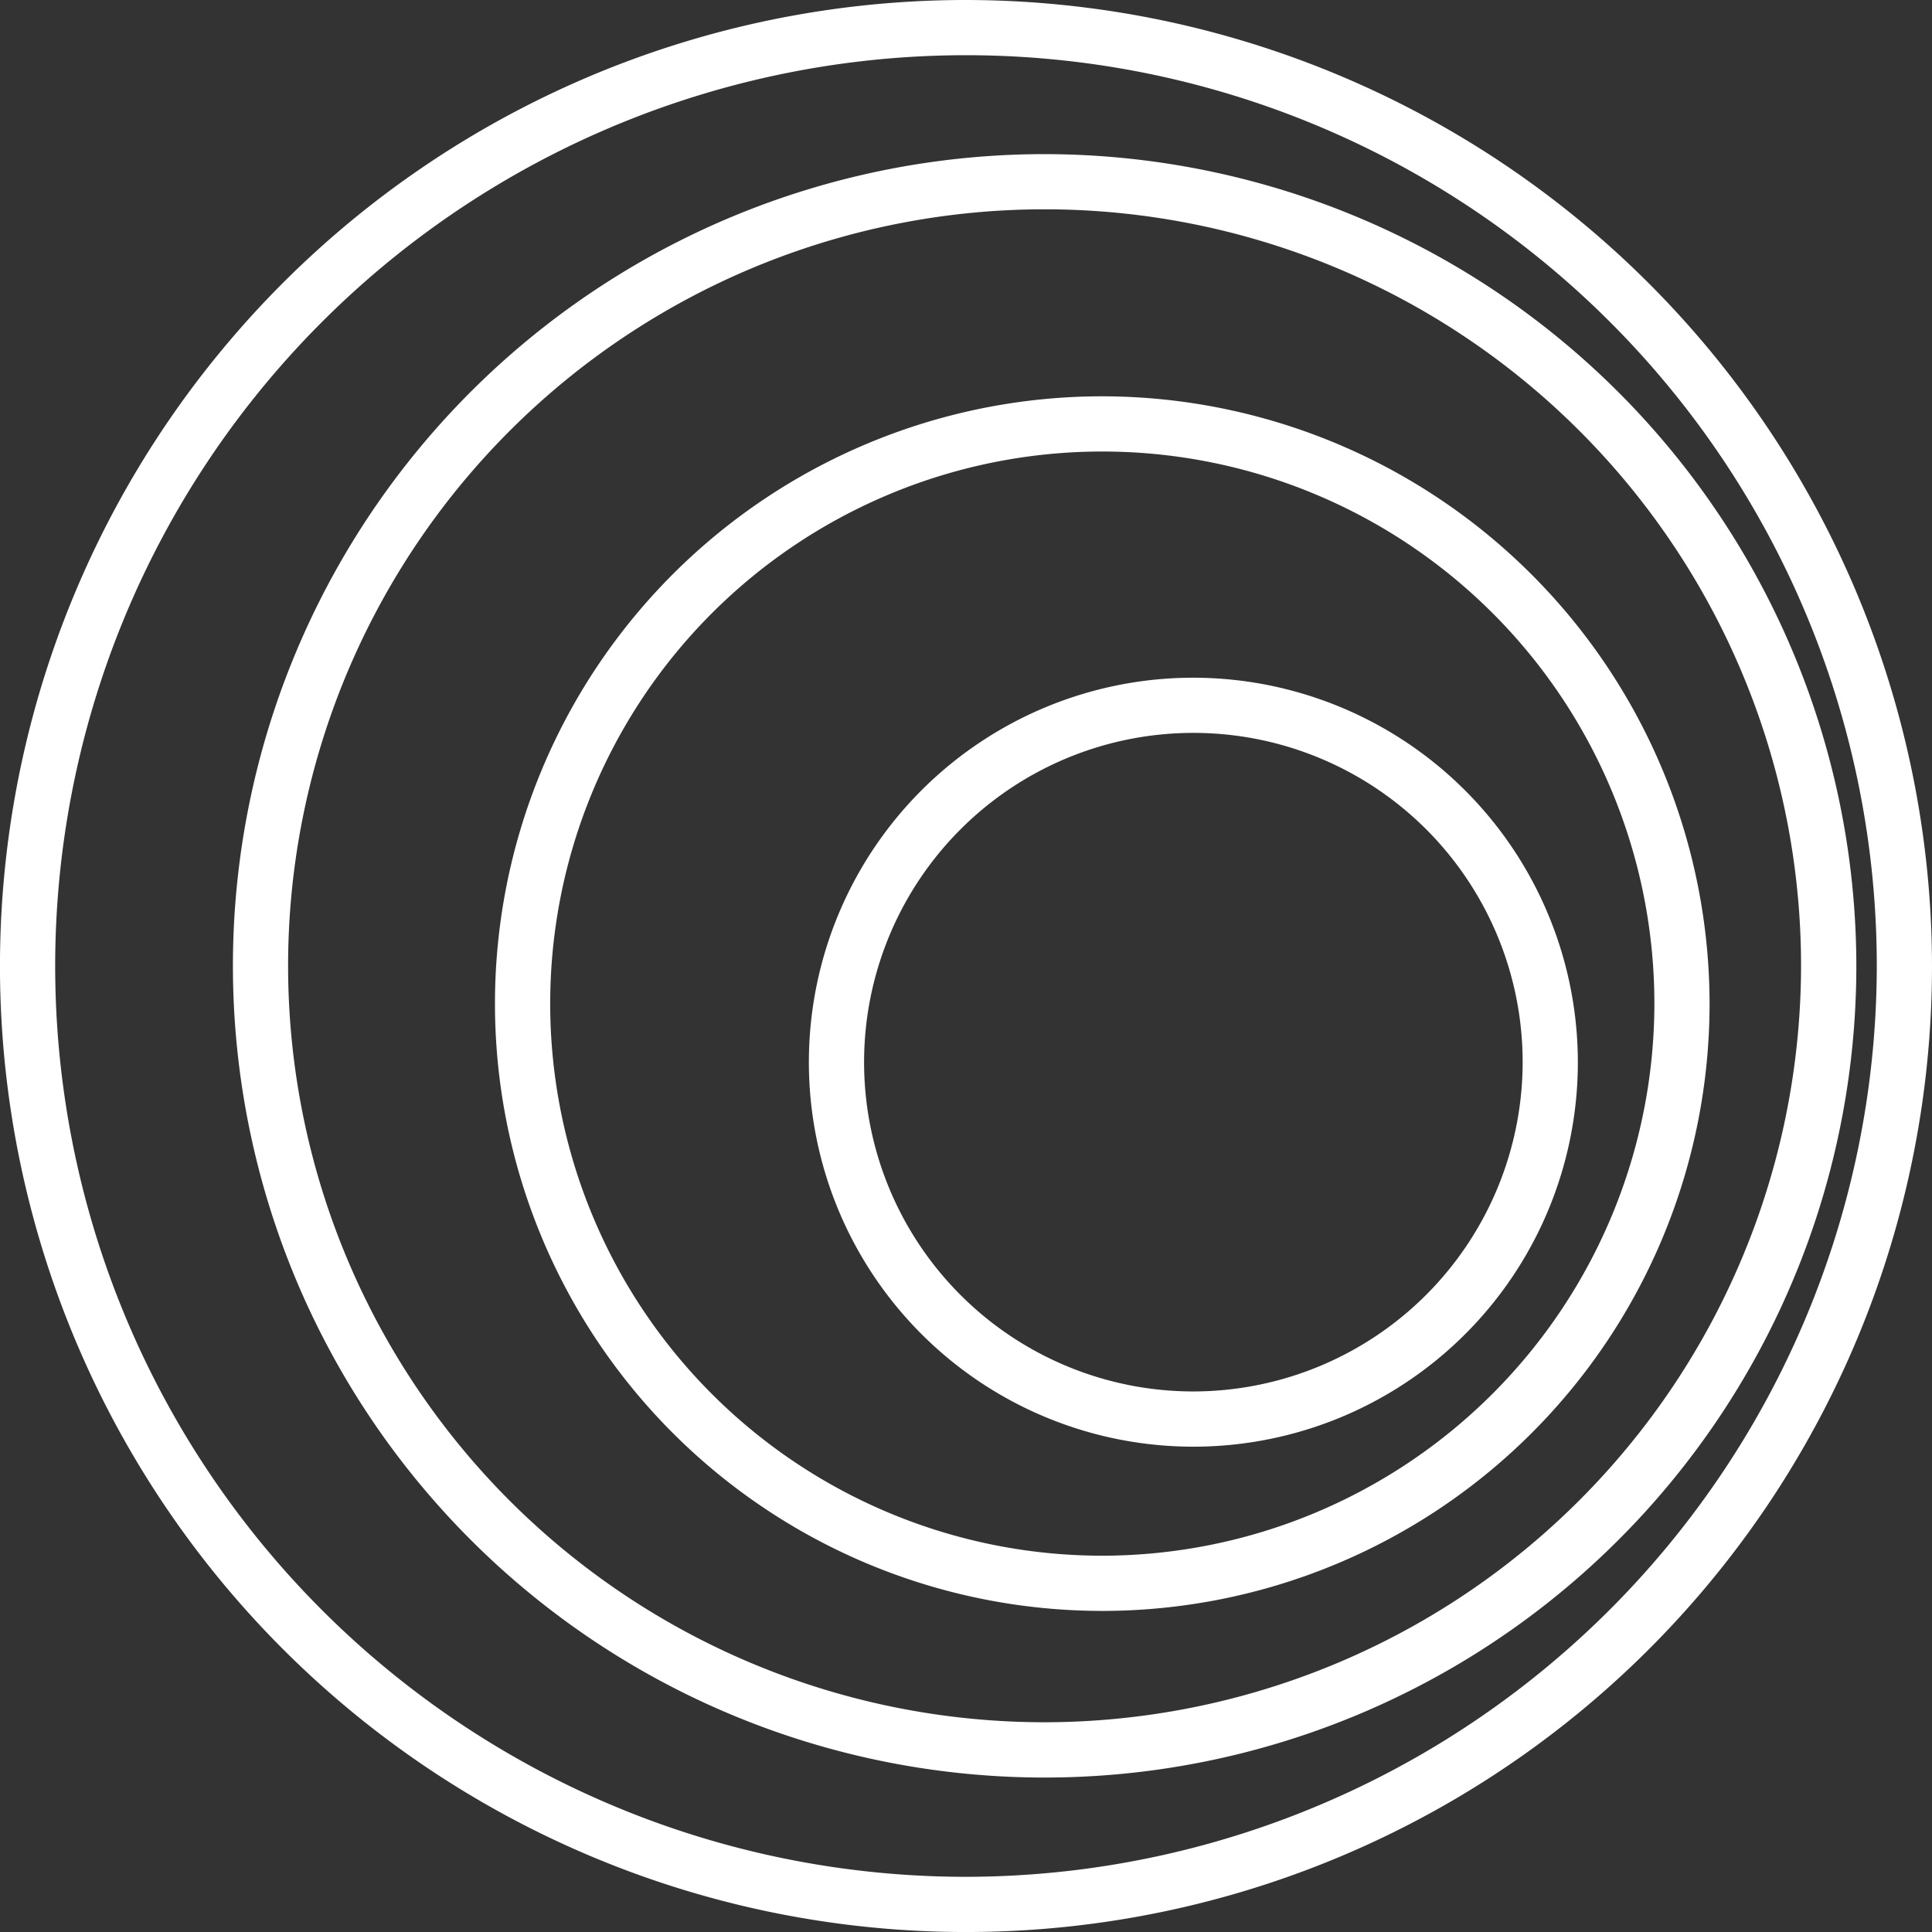
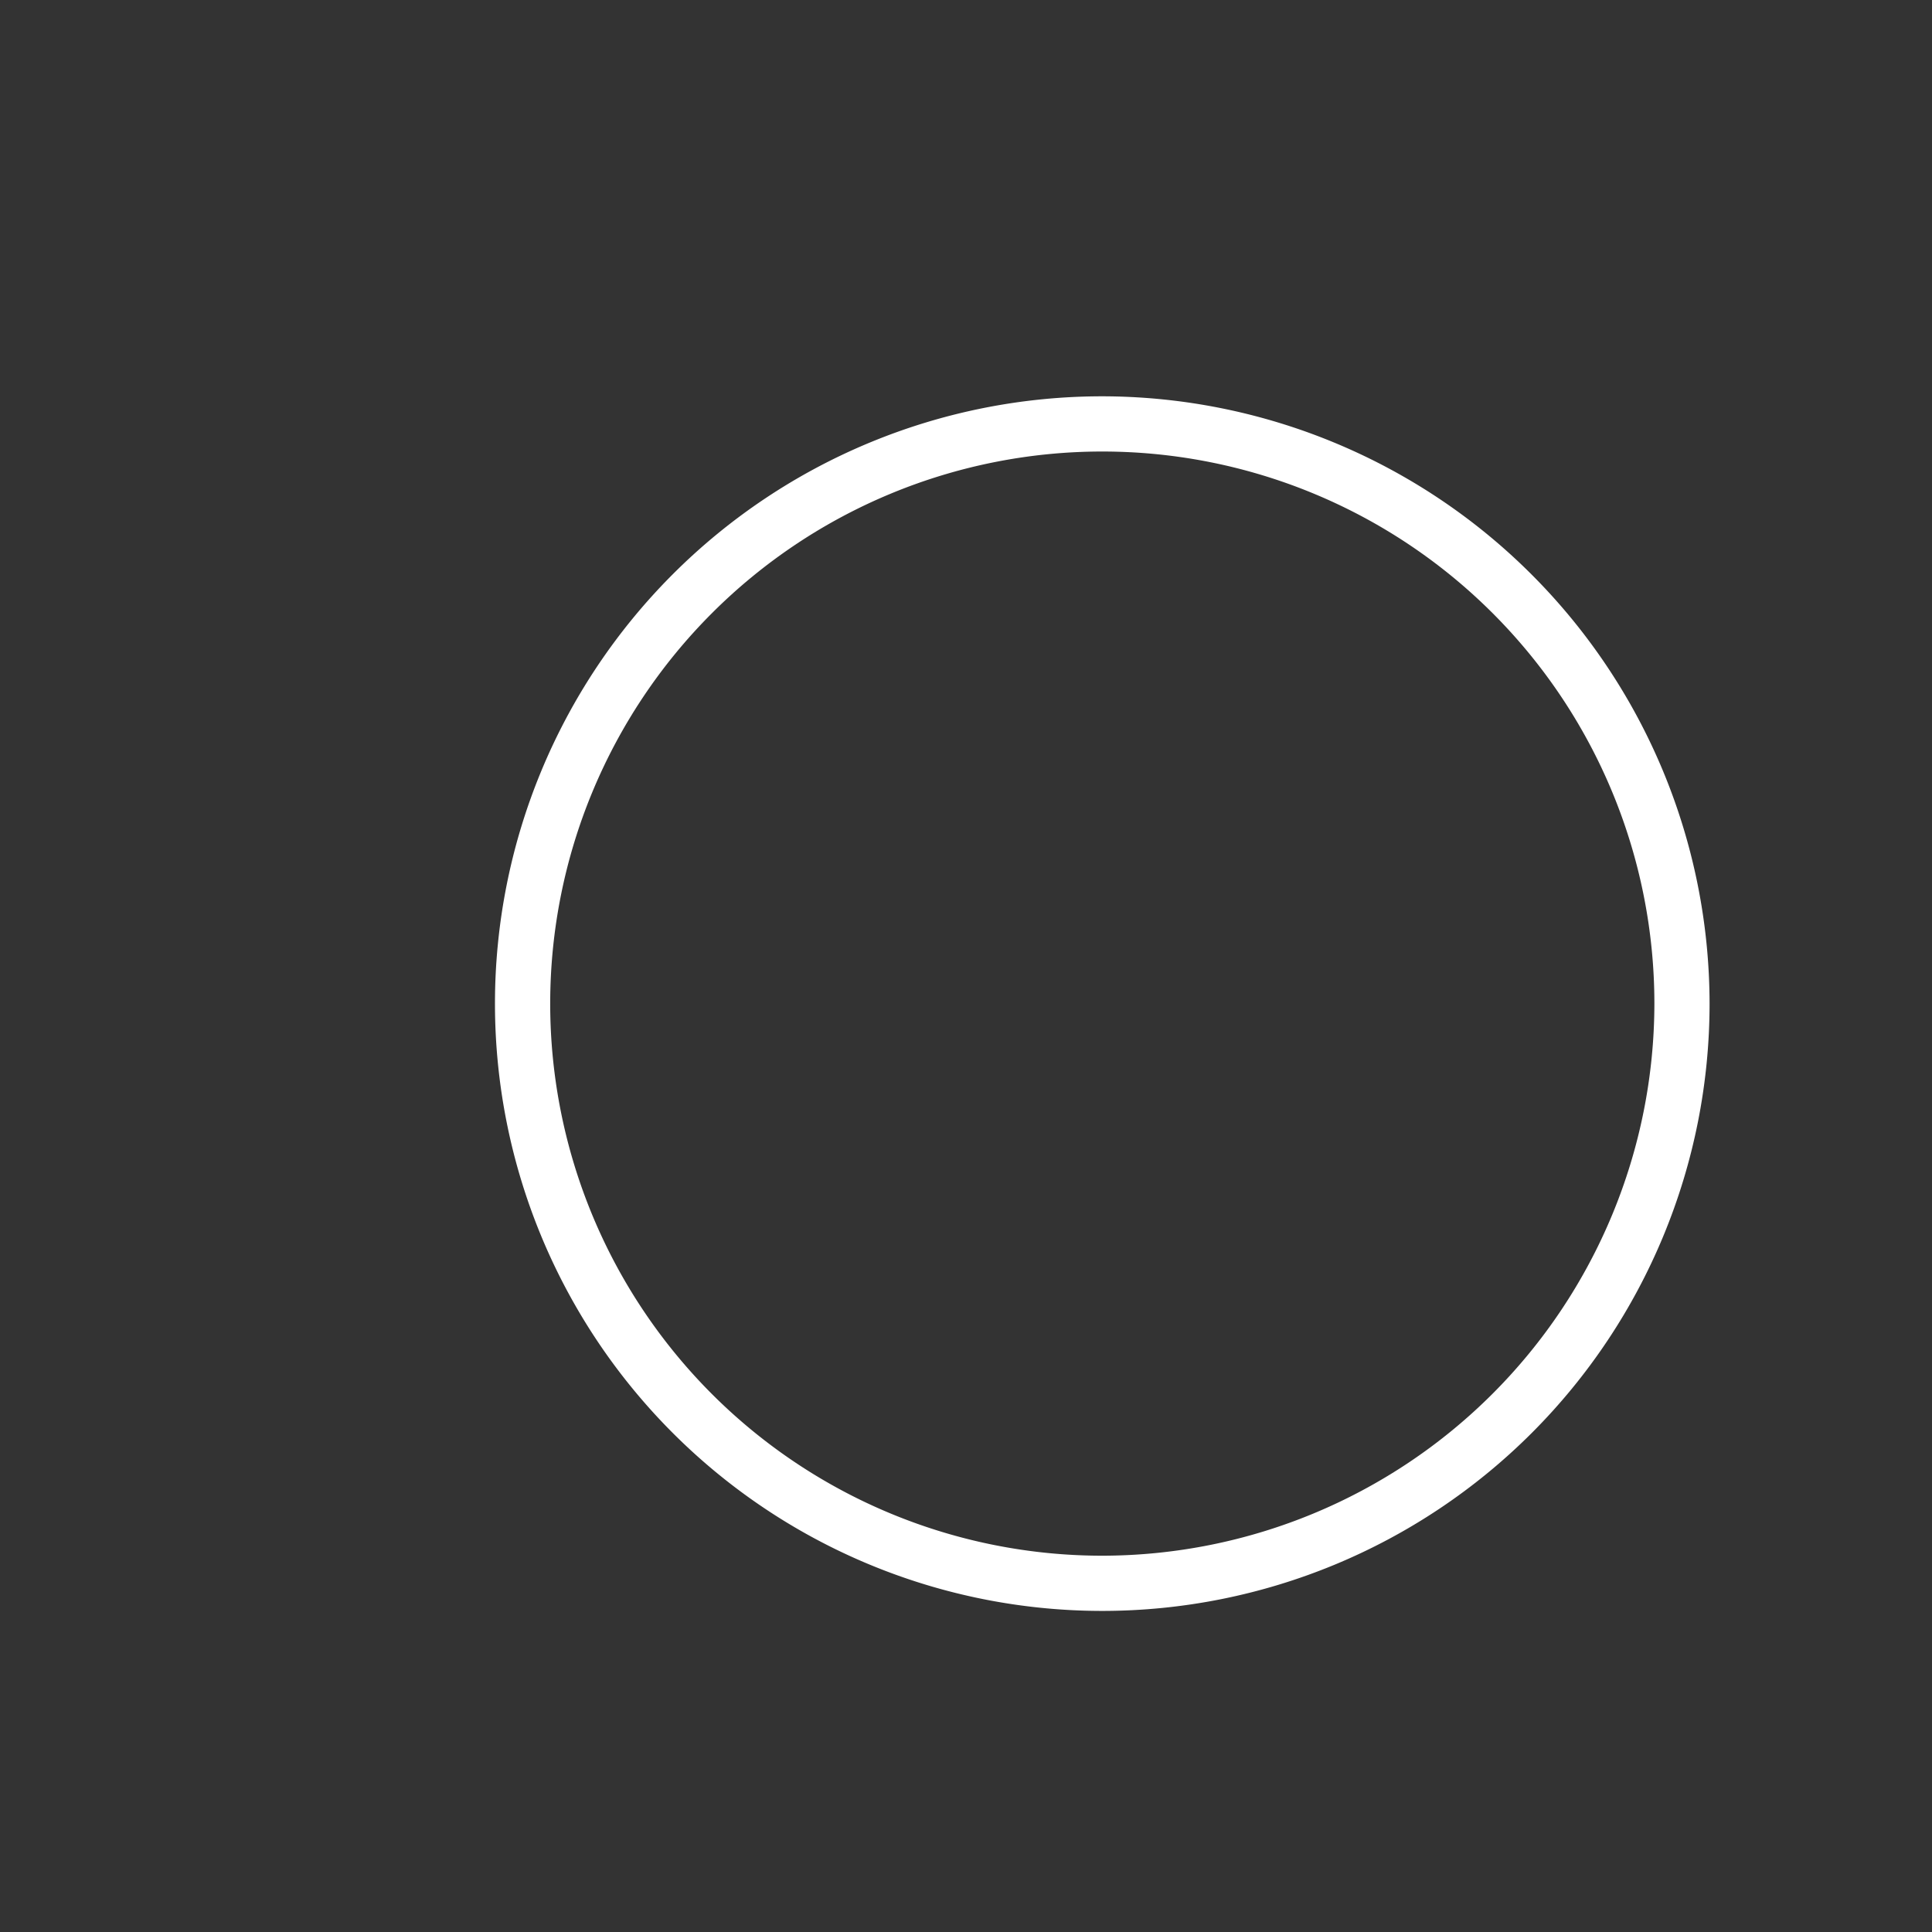
<svg xmlns="http://www.w3.org/2000/svg" id="Group_262" data-name="Group 262" width="75.689" height="75.69" viewBox="0 0 75.689 75.69">
  <rect x="0" y="0" width="75.689" height="75.69" fill="#333333" stroke="none" />
-   <path id="Path_217" data-name="Path 217" d="M103.182,996.974a15.063,15.063,0,1,0,15.063,15.062A15.08,15.08,0,0,0,103.182,996.974Zm0,27.962a12.9,12.9,0,1,1,12.9-12.9A12.914,12.914,0,0,1,103.182,1024.936Z" transform="translate(-56.43 -970.424)" fill="#fff" />
  <path id="Path_218" data-name="Path 218" d="M102.627,988.652a23.792,23.792,0,1,0,23.792,23.792A23.82,23.82,0,0,0,102.627,988.652Zm0,45.421a21.629,21.629,0,1,1,21.63-21.629A21.654,21.654,0,0,1,102.627,1034.073Z" transform="translate(-59.444 -973.126)" fill="#fff" />
-   <path id="Path_219" data-name="Path 219" d="M102.884,981.489a31.8,31.8,0,1,0,31.8,31.8A31.833,31.833,0,0,0,102.884,981.489Zm0,61.434a29.636,29.636,0,1,1,29.634-29.636A29.669,29.669,0,0,1,102.884,1042.923Z" transform="translate(-61.959 -975.451)" fill="#fff" />
-   <path id="Path_220" data-name="Path 220" d="M102.041,976.931a37.845,37.845,0,1,0,37.844,37.845A37.887,37.887,0,0,0,102.041,976.931Zm0,73.527a35.682,35.682,0,1,1,35.681-35.682A35.722,35.722,0,0,1,102.041,1050.458Z" transform="translate(-64.196 -976.931)" fill="#fff" />
</svg>